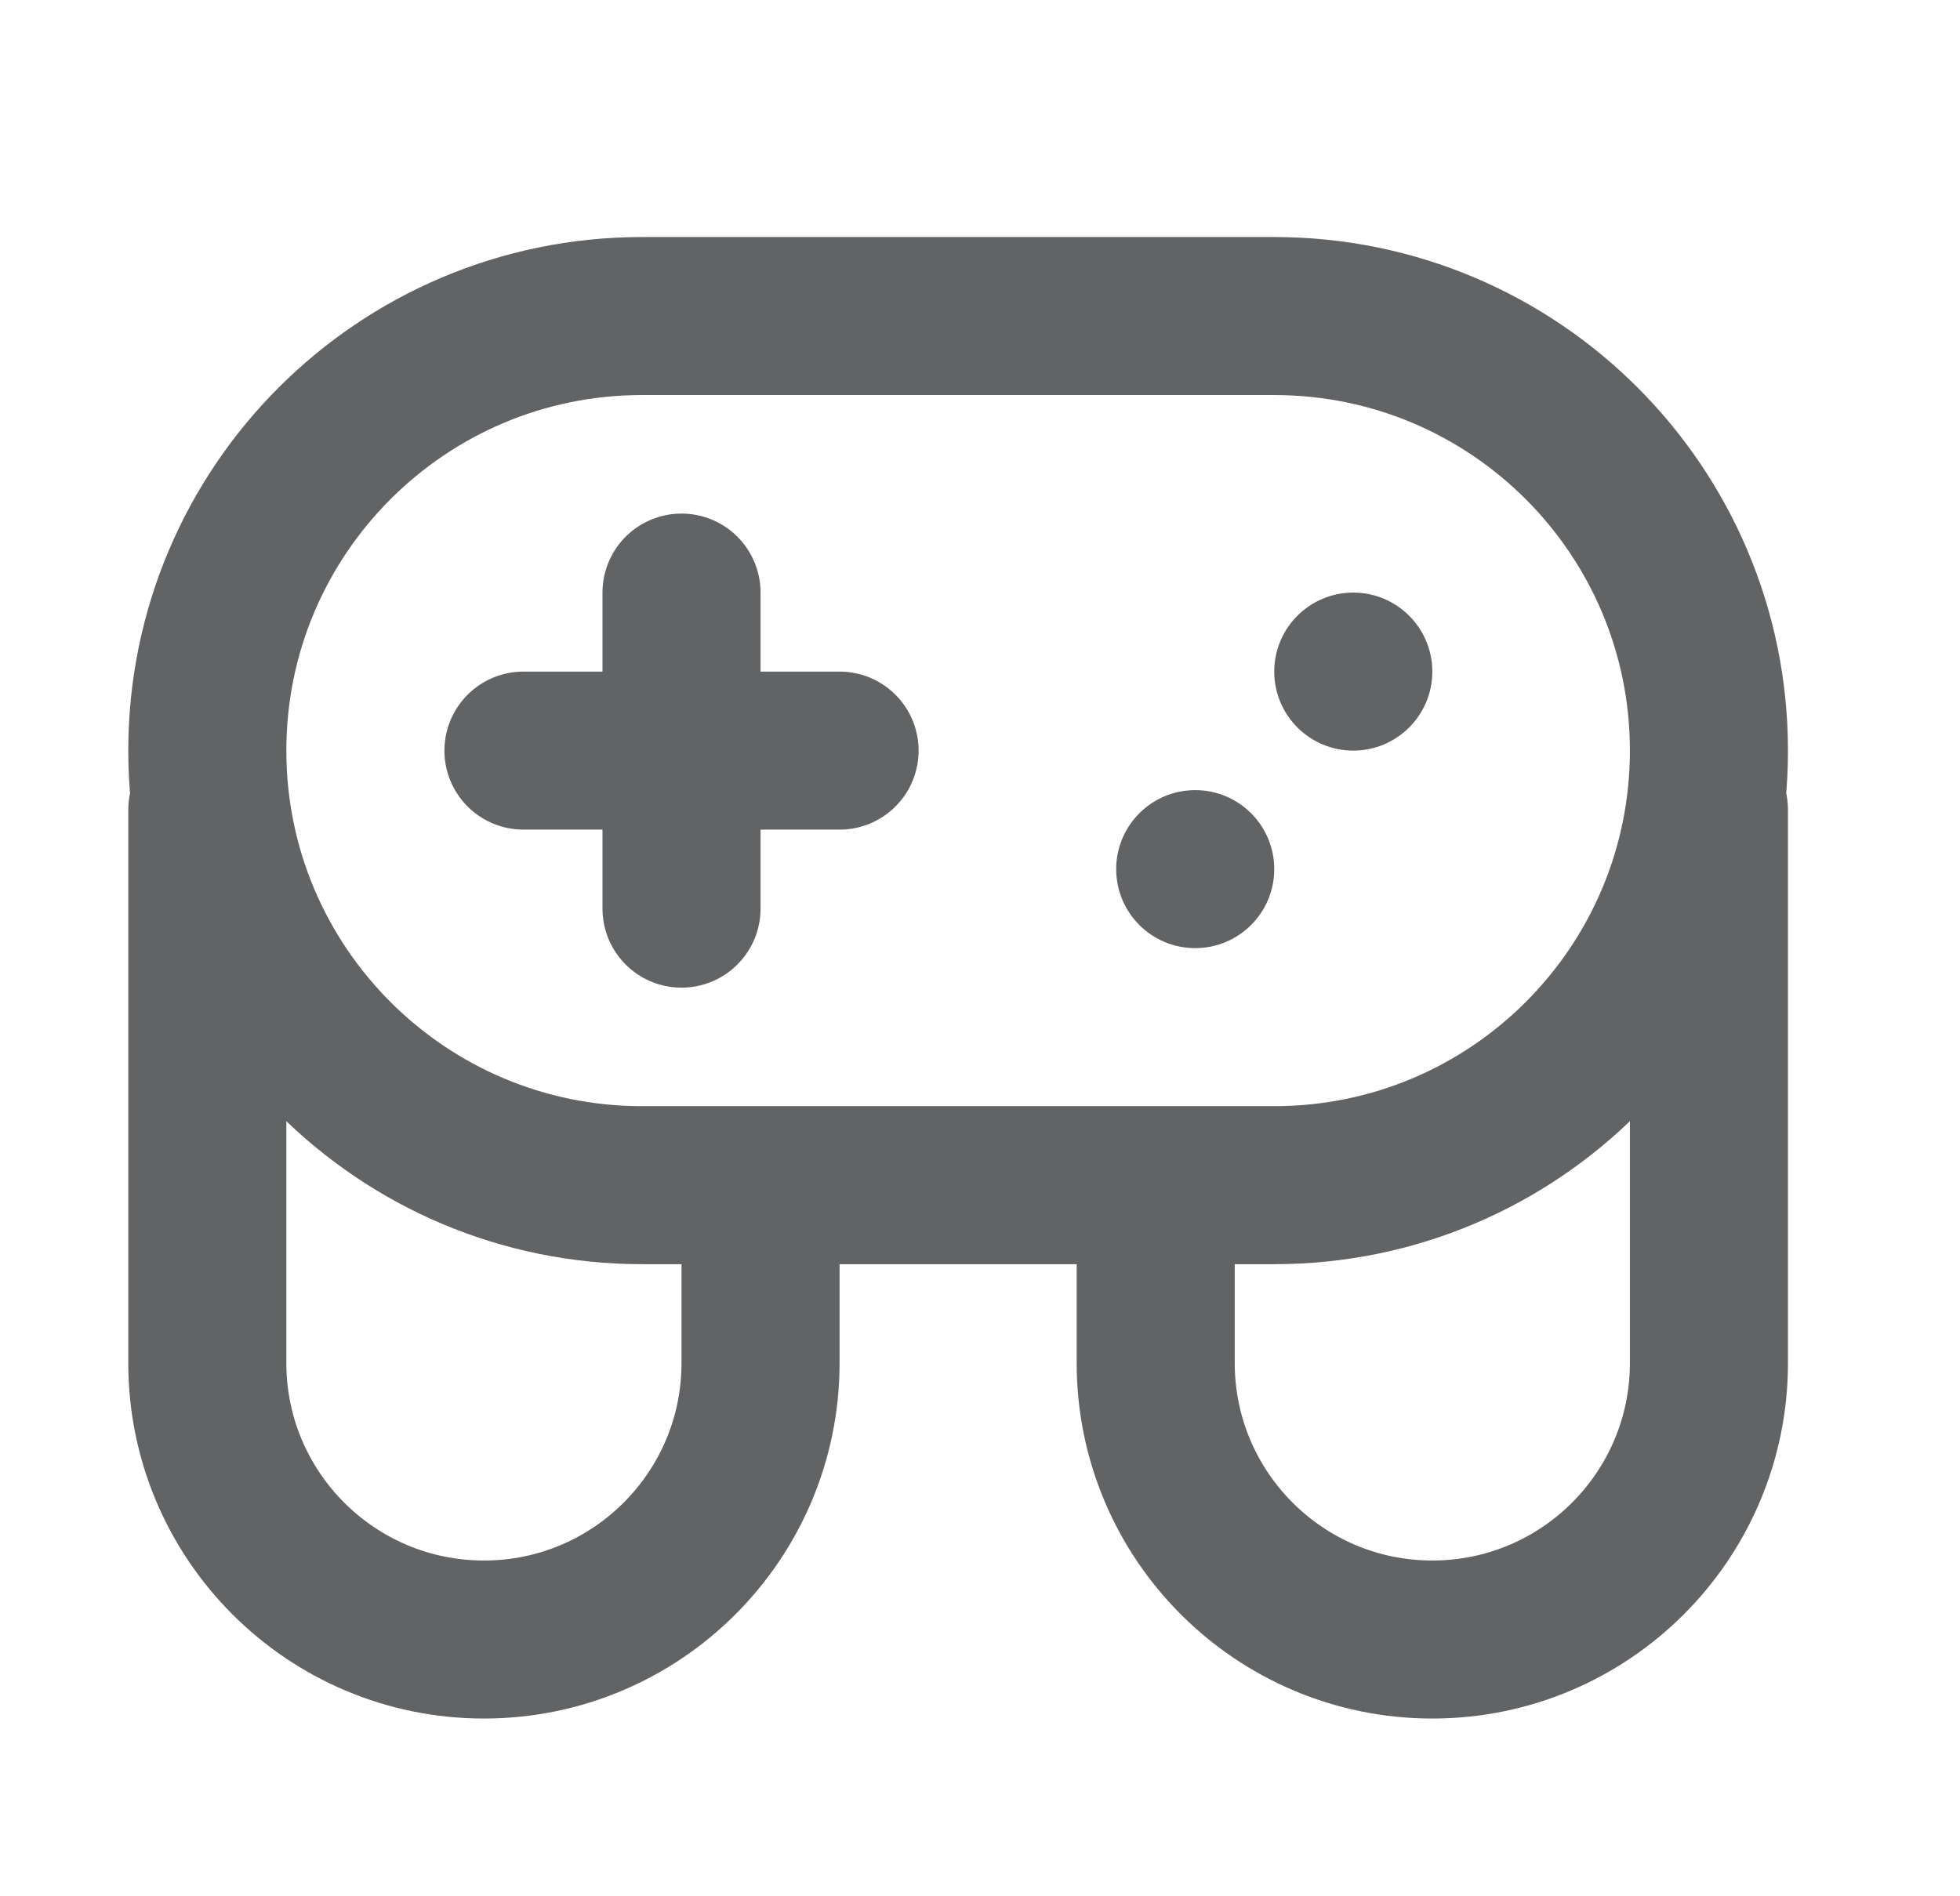
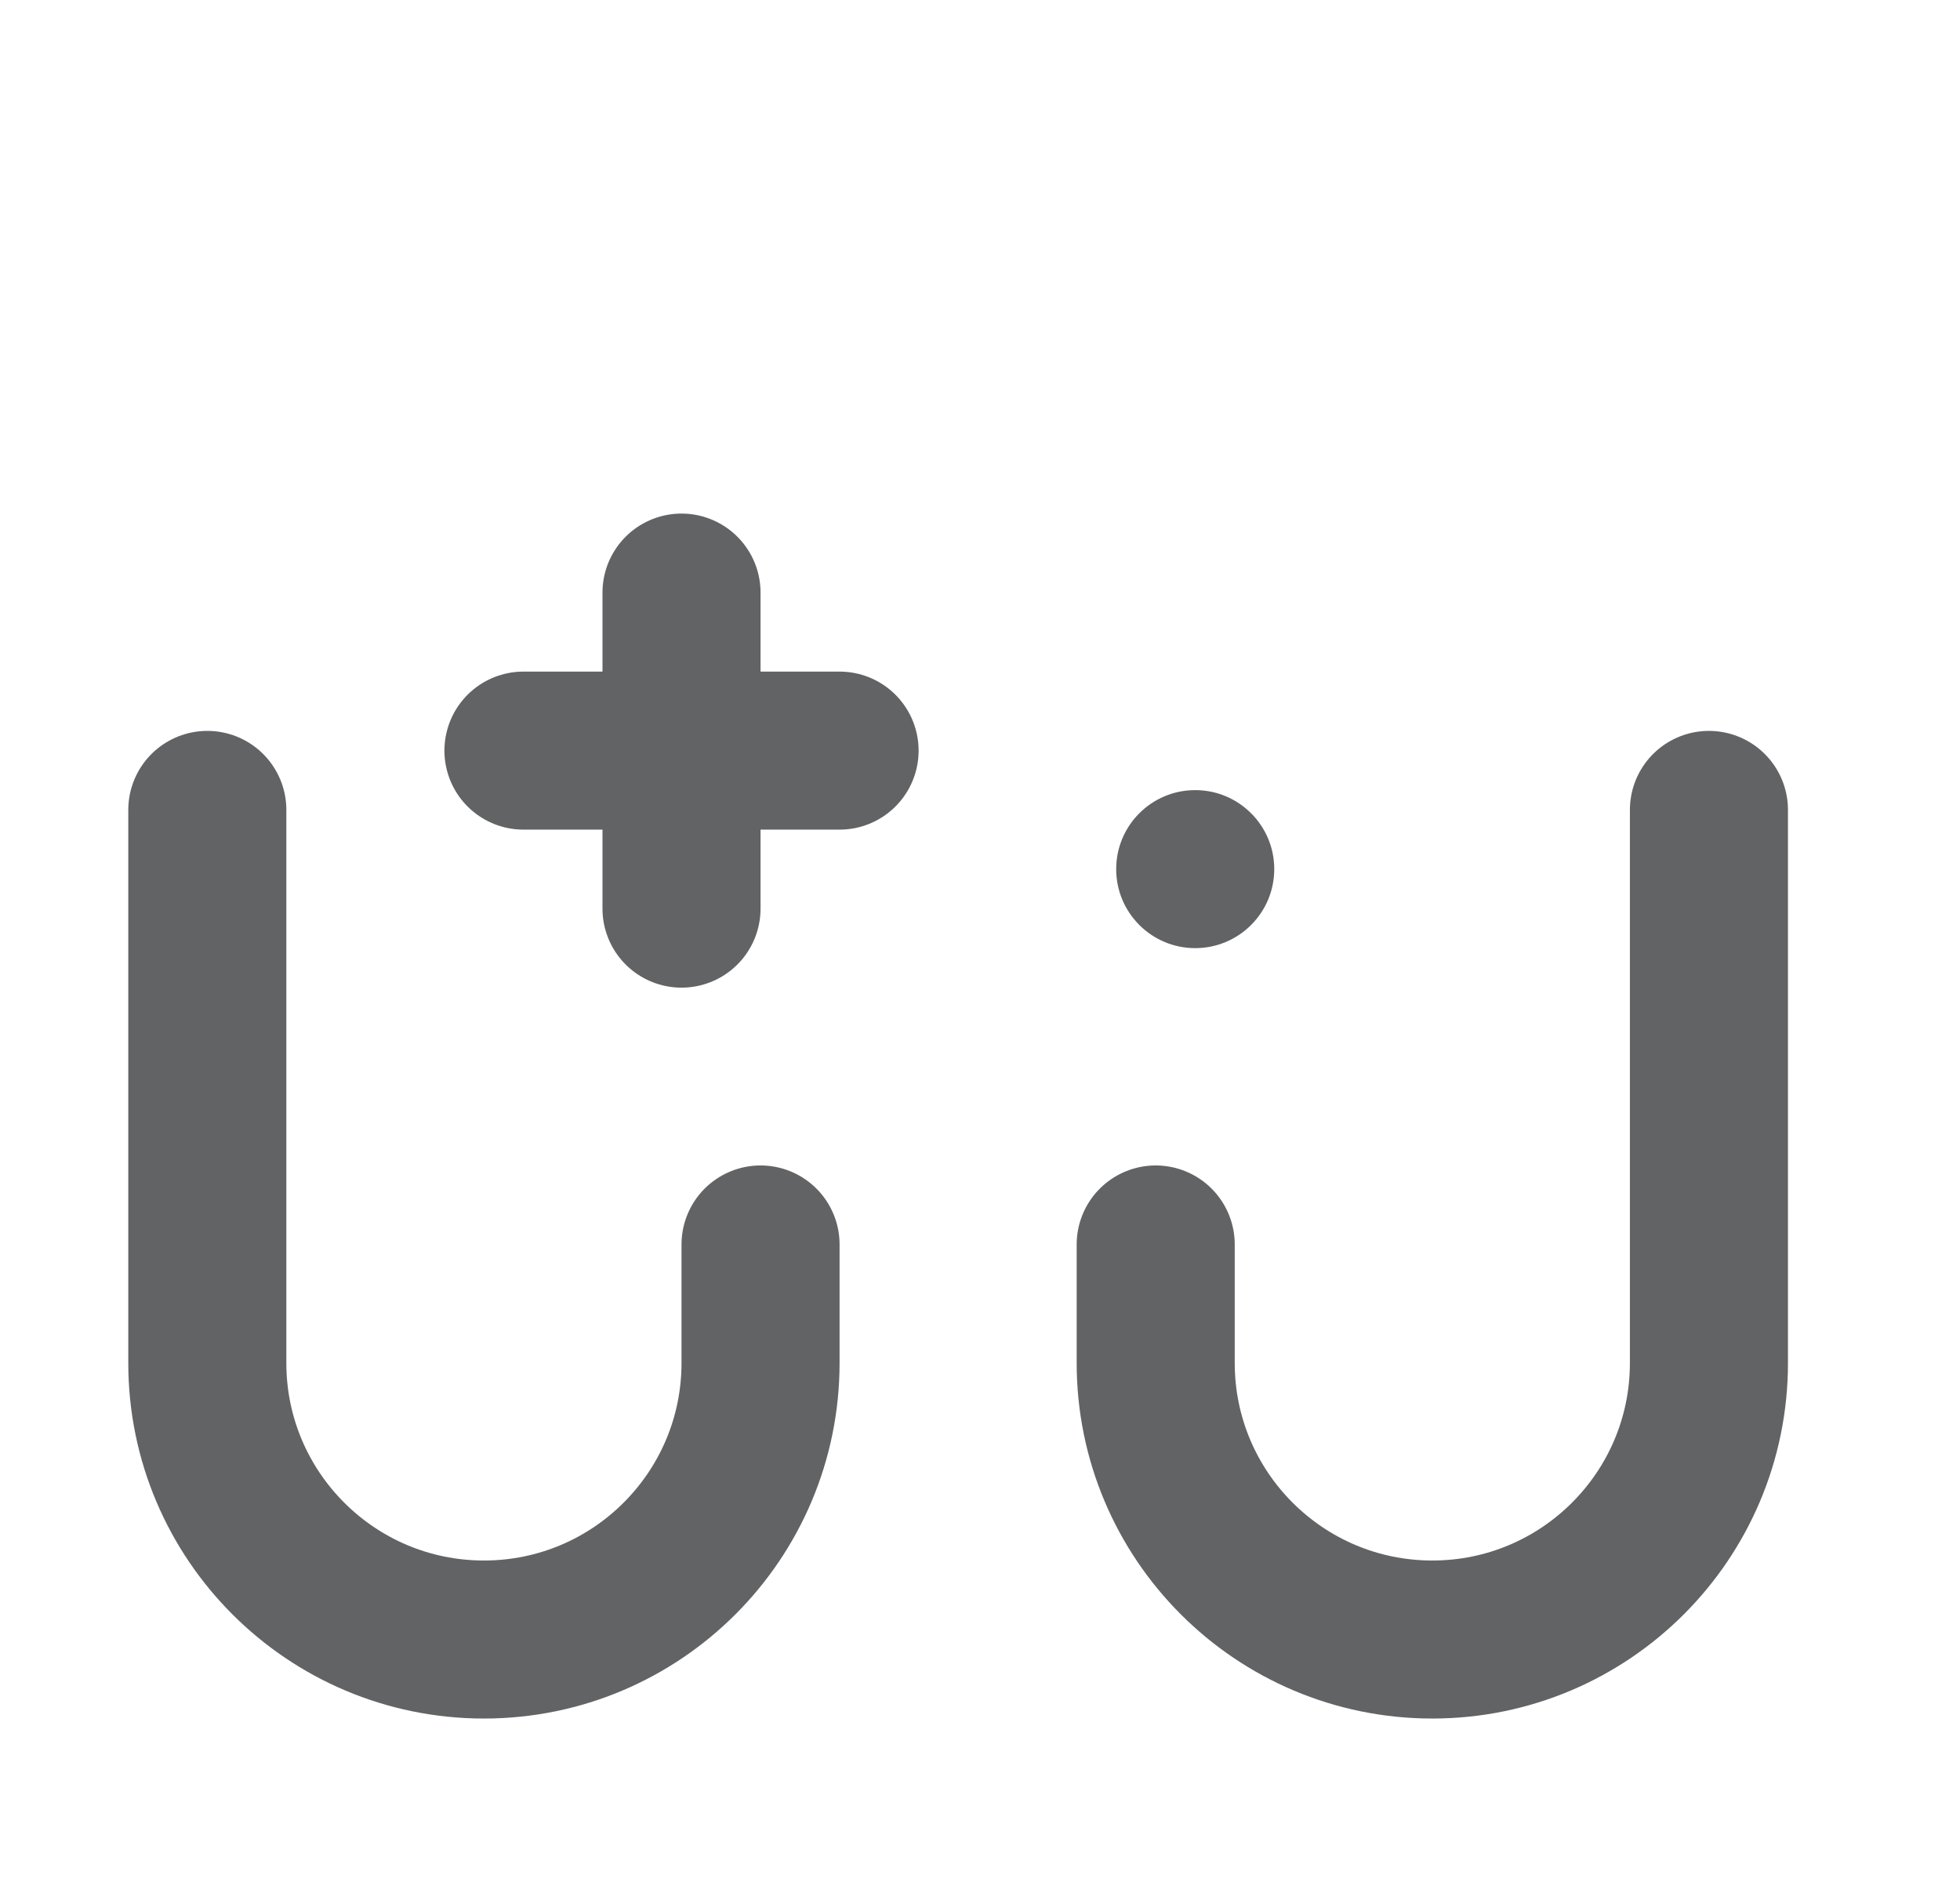
<svg xmlns="http://www.w3.org/2000/svg" width="31" height="30" viewBox="0 0 31 30" fill="none">
  <g id="Frame">
    <path id="Vector" d="M12.029 19.688V21.563C12.029 23.979 10.07 25.938 7.654 25.938C5.238 25.938 3.279 23.979 3.279 21.563V12.813" stroke="#626365" stroke-width="2.5" stroke-linecap="round" stroke-linejoin="round" />
    <path id="Vector_2" d="M18.279 19.688V21.563C18.279 23.979 20.238 25.938 22.654 25.938C25.07 25.938 27.029 23.979 27.029 21.563V12.813" stroke="#626365" stroke-width="2.5" stroke-linecap="round" stroke-linejoin="round" />
-     <path id="Vector_3" d="M20.154 5H10.154C6.357 5 3.279 8.078 3.279 11.875C3.279 15.672 6.357 18.75 10.154 18.75H20.154C23.951 18.75 27.029 15.672 27.029 11.875C27.029 8.078 23.951 5 20.154 5Z" stroke="#626365" stroke-width="2.5" />
    <path id="Vector_4" d="M13.279 11.875H8.279" stroke="#626365" stroke-width="2.5" stroke-linecap="round" stroke-linejoin="round" />
    <path id="Vector_5" d="M10.779 9.375V14.375" stroke="#626365" stroke-width="2.5" stroke-linecap="round" stroke-linejoin="round" />
-     <path id="Vector_6" d="M22.654 10.625C22.654 9.935 22.094 9.375 21.404 9.375C20.713 9.375 20.154 9.935 20.154 10.625C20.154 11.315 20.713 11.875 21.404 11.875C22.094 11.875 22.654 11.315 22.654 10.625Z" fill="#626365" />
    <path id="Vector_7" d="M20.154 13.75C20.154 13.06 19.594 12.5 18.904 12.5C18.213 12.5 17.654 13.06 17.654 13.75C17.654 14.44 18.213 15 18.904 15C19.594 15 20.154 14.44 20.154 13.75Z" fill="#626365" />
  </g>
</svg>